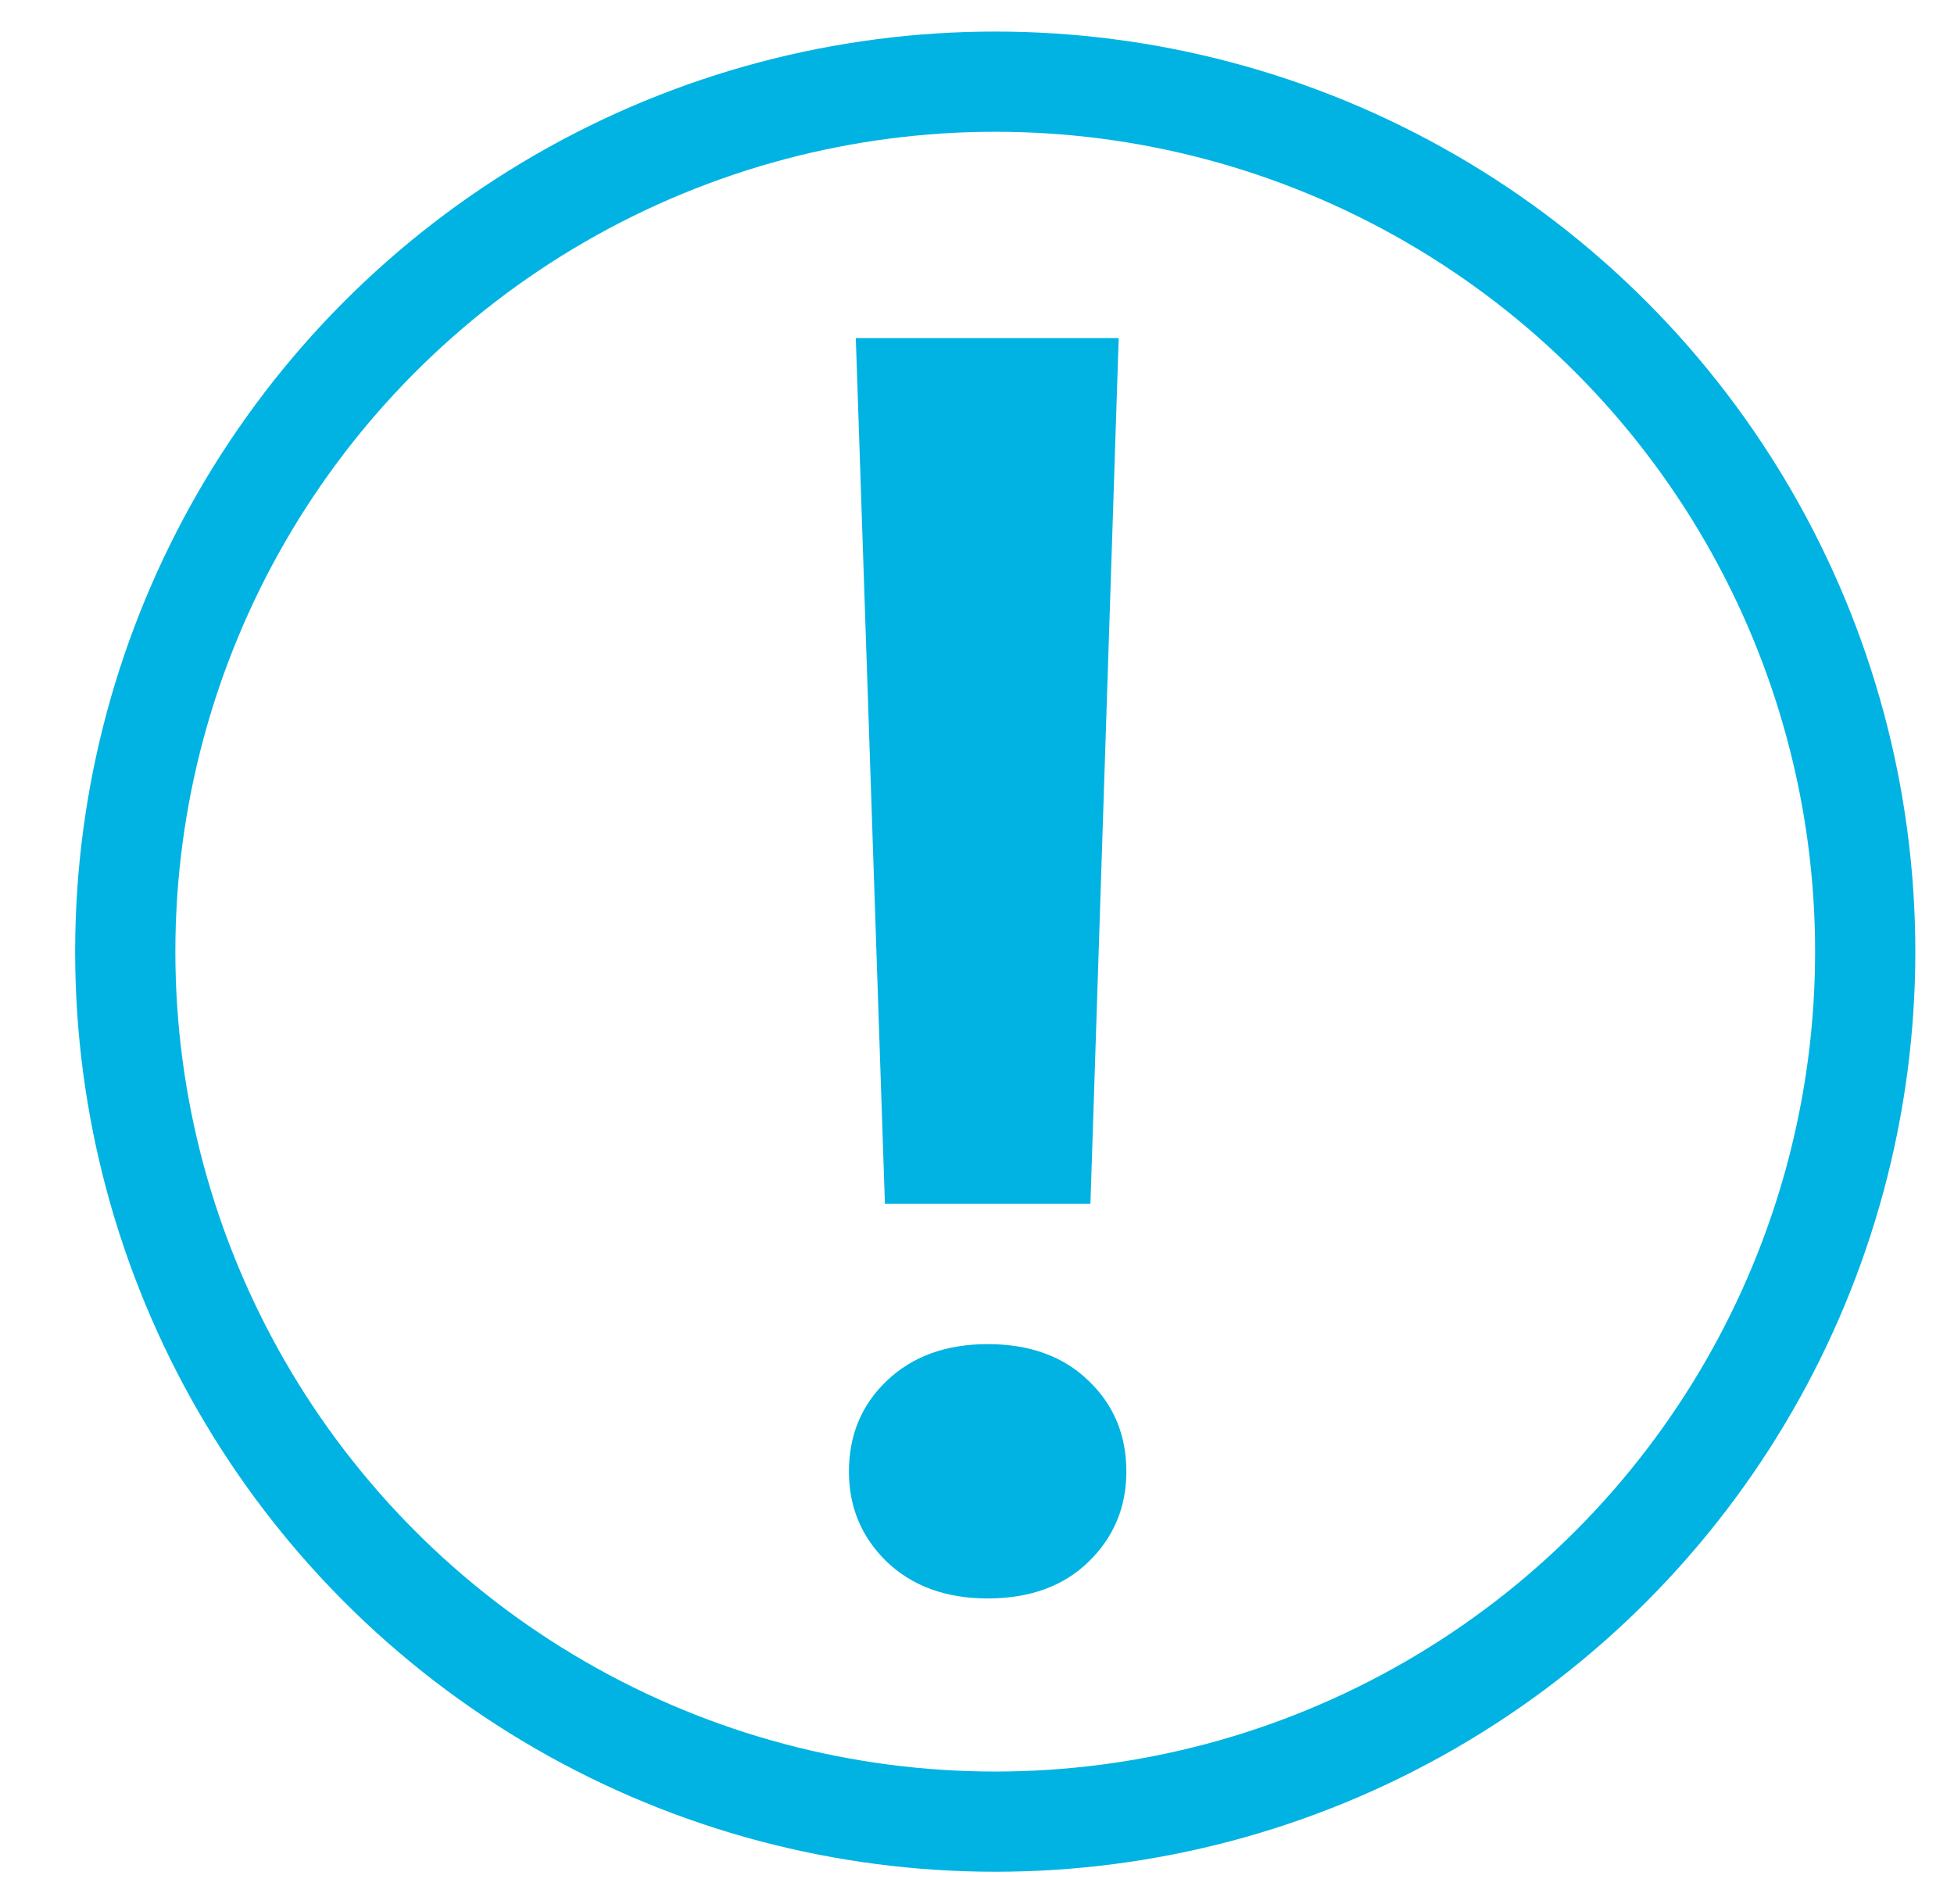
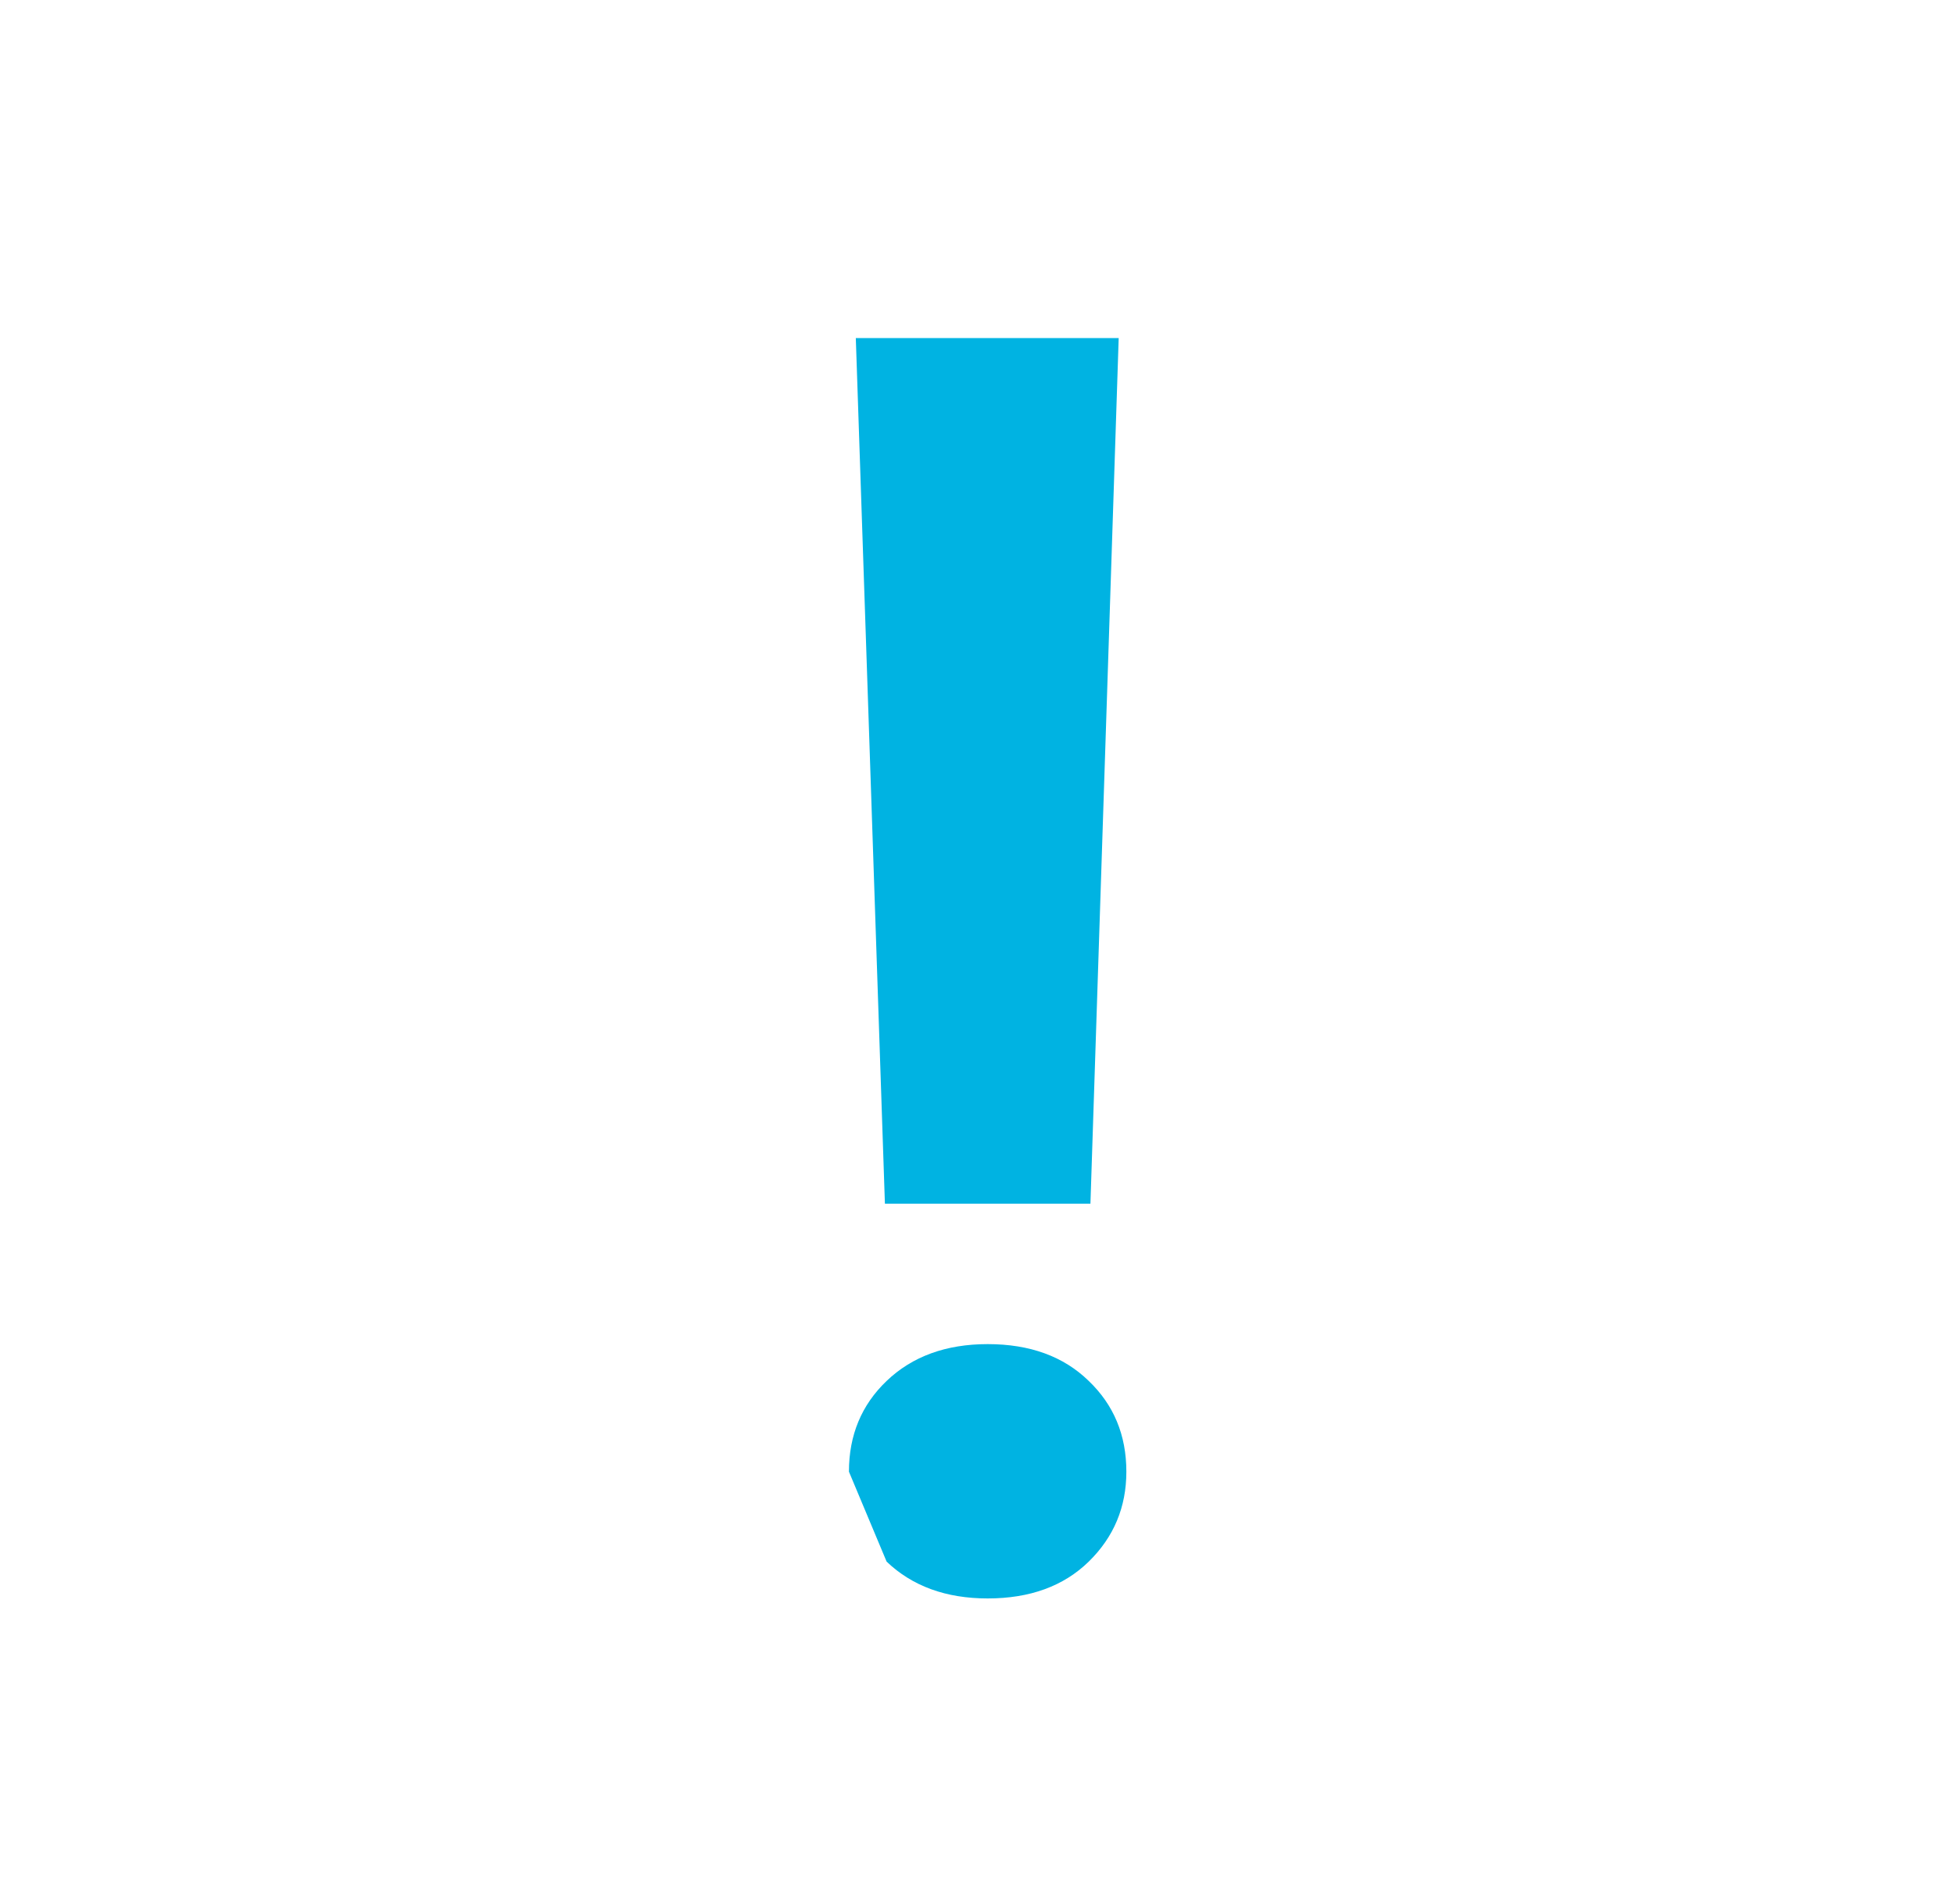
<svg xmlns="http://www.w3.org/2000/svg" width="39" height="38" viewBox="0 0 39 38" fill="none">
-   <circle cx="19.864" cy="18.994" r="17.364" stroke="#00B3E2" stroke-width="2" />
-   <path d="M22.328 6.747L21.764 24.024H17.662L17.081 6.747H22.328ZM16.944 29.373C16.944 28.644 17.195 28.041 17.696 27.562C18.209 27.072 18.881 26.827 19.713 26.827C20.556 26.827 21.228 27.072 21.73 27.562C22.231 28.041 22.481 28.644 22.481 29.373C22.481 30.08 22.231 30.678 21.73 31.168C21.228 31.658 20.556 31.903 19.713 31.903C18.881 31.903 18.209 31.658 17.696 31.168C17.195 30.678 16.944 30.08 16.944 29.373Z" fill="#00B3E2" />
+   <path d="M22.328 6.747L21.764 24.024H17.662L17.081 6.747H22.328ZM16.944 29.373C16.944 28.644 17.195 28.041 17.696 27.562C18.209 27.072 18.881 26.827 19.713 26.827C20.556 26.827 21.228 27.072 21.73 27.562C22.231 28.041 22.481 28.644 22.481 29.373C22.481 30.08 22.231 30.678 21.73 31.168C21.228 31.658 20.556 31.903 19.713 31.903C18.881 31.903 18.209 31.658 17.696 31.168Z" fill="#00B3E2" />
</svg>